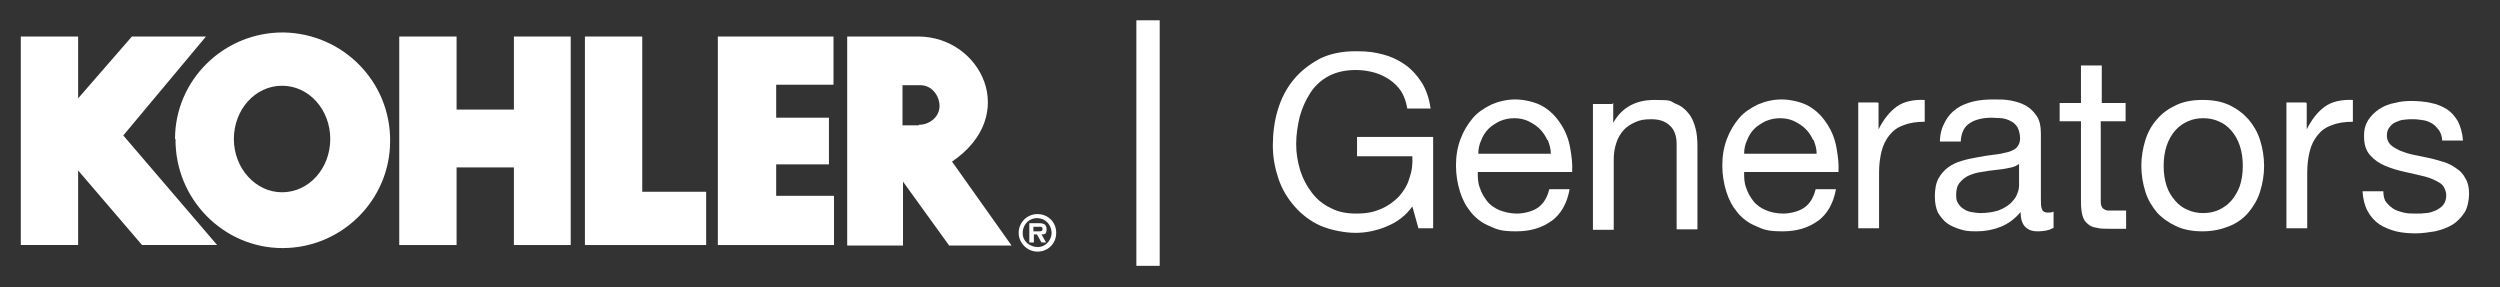
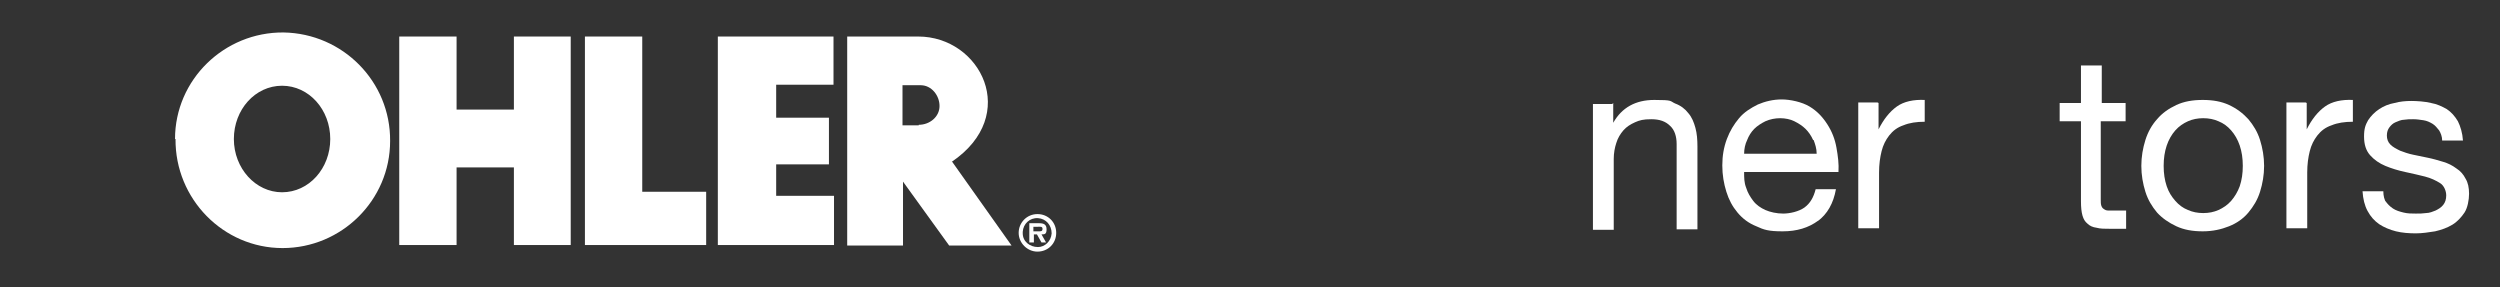
<svg xmlns="http://www.w3.org/2000/svg" id="Layer_1" version="1.1" viewBox="0 0 492.8 56.6">
  <rect x="0" y="0" width="492.8" height="56.6" fill="#333333" stroke="none" />
  <defs>
    <style>
      .st0 {
        fill: #fff;
      }
    </style>
  </defs>
  <g>
-     <path class="st0" d="M273.2,44.7c-2,.8-4,1.2-6,1.2s-4.8-.5-6.9-1.4c-2-.9-3.7-2.2-5.1-3.8-1.4-1.6-2.5-3.4-3.2-5.5-.7-2.1-1.1-4.2-1.1-6.5s.3-4.9,1-7.1c.7-2.3,1.7-4.2,3.1-5.9,1.4-1.7,3.1-3,5.1-4.1,2-1,4.4-1.5,7.1-1.5s3.6.2,5.3.6c1.6.4,3.1,1.1,4.4,2,1.3.9,2.4,2.1,3.3,3.5.9,1.4,1.5,3.1,1.8,5.2h-4.6c-.2-1.3-.6-2.4-1.2-3.4-.6-.9-1.4-1.7-2.3-2.3-.9-.6-1.9-1.1-3-1.4-1.1-.3-2.3-.5-3.6-.5-2.1,0-3.9.4-5.4,1.2-1.5.8-2.7,1.9-3.6,3.3-.9,1.4-1.6,2.9-2.1,4.7-.4,1.7-.7,3.5-.7,5.4s.3,3.5.8,5.2c.5,1.6,1.3,3.1,2.3,4.4,1,1.3,2.2,2.3,3.7,3,1.5.8,3.1,1.1,5.1,1.1s3.4-.3,4.8-.9,2.5-1.4,3.5-2.4c.9-1,1.7-2.2,2.1-3.6.5-1.4.7-2.8.6-4.4h-10.9v-3.8h15v18h-2.9l-1.2-4.3c-1.3,1.8-3,3.1-5,3.9Z" />
-     <path class="st0" d="M305.9,43.5c-1.9,1.4-4.2,2.1-7,2.1s-3.7-.3-5.2-1c-1.5-.6-2.7-1.5-3.7-2.7-1-1.2-1.7-2.5-2.2-4.1-.5-1.6-.8-3.3-.8-5.2,0-1.9.3-3.6.9-5.2.6-1.6,1.4-2.9,2.4-4.1,1-1.2,2.3-2,3.7-2.7,1.4-.6,3-1,4.7-1s4,.5,5.5,1.4c1.5.9,2.6,2.1,3.5,3.5.9,1.4,1.5,2.9,1.8,4.6.3,1.7.5,3.2.4,4.8h-18.6c0,1.1,0,2.1.4,3.1.3,1,.8,1.8,1.4,2.6.6.8,1.5,1.4,2.4,1.8,1,.4,2.2.7,3.5.7s3.1-.4,4.2-1.2c1.1-.8,1.8-2,2.2-3.6h4c-.5,2.8-1.7,4.9-3.6,6.3ZM305,27.6c-.4-.9-.9-1.6-1.5-2.2s-1.4-1.1-2.2-1.5c-.8-.4-1.8-.6-2.8-.6s-2,.2-2.9.6c-.8.4-1.6.9-2.2,1.5-.6.6-1.1,1.4-1.4,2.2-.4.8-.6,1.8-.6,2.7h14.3c0-1-.3-1.9-.6-2.7Z" />
    <path class="st0" d="M318,20.3v3.9h0c1.7-3,4.4-4.5,8.1-4.5s3,.2,4.1.7c1.1.4,2,1.1,2.6,1.9.7.8,1.1,1.8,1.4,2.9.3,1.1.4,2.3.4,3.7v16.3h-4.1v-16.8c0-1.5-.4-2.8-1.3-3.6-.9-.9-2.1-1.3-3.7-1.3s-2.3.2-3.2.6c-.9.4-1.7.9-2.3,1.6-.6.7-1.1,1.5-1.4,2.5-.3.9-.5,2-.5,3.1v14h-4.1v-24.8h3.8Z" />
    <path class="st0" d="M358.4,43.5c-1.9,1.4-4.2,2.1-7,2.1s-3.7-.3-5.2-1c-1.5-.6-2.7-1.5-3.7-2.7s-1.7-2.5-2.2-4.1c-.5-1.6-.8-3.3-.8-5.2,0-1.9.3-3.6.9-5.2.6-1.6,1.4-2.9,2.4-4.1,1-1.2,2.3-2,3.7-2.7,1.4-.6,3-1,4.7-1s4,.5,5.5,1.4c1.5.9,2.6,2.1,3.5,3.5.9,1.4,1.5,2.9,1.8,4.6.3,1.7.5,3.2.4,4.8h-18.6c0,1.1,0,2.1.4,3.1.3,1,.8,1.8,1.4,2.6s1.5,1.4,2.4,1.8,2.2.7,3.5.7,3.1-.4,4.2-1.2c1.1-.8,1.8-2,2.2-3.6h4c-.5,2.8-1.7,4.9-3.6,6.3ZM357.4,27.6c-.4-.9-.9-1.6-1.5-2.2s-1.4-1.1-2.2-1.5c-.8-.4-1.8-.6-2.8-.6s-2,.2-2.9.6c-.8.4-1.6.9-2.2,1.5-.6.6-1.1,1.4-1.4,2.2-.4.8-.6,1.8-.6,2.7h14.3c0-1-.3-1.9-.6-2.7Z" />
    <path class="st0" d="M370.3,20.3v5.2h0c1-2,2.2-3.5,3.6-4.5s3.3-1.4,5.5-1.3v4.3c-1.6,0-3,.2-4.2.7-1.2.4-2.1,1.1-2.8,2-.7.9-1.2,1.9-1.5,3.1-.3,1.2-.5,2.6-.5,4.2v11h-4.1v-24.8h3.8Z" />
-     <path class="st0" d="M404.6,45c-.7.4-1.7.6-2.9.6s-1.9-.3-2.5-.9-.9-1.6-.9-2.9c-1.1,1.3-2.4,2.3-3.9,2.9-1.5.6-3.1.9-4.8.9s-2.2-.1-3.2-.4c-1-.3-1.9-.7-2.6-1.2s-1.3-1.3-1.8-2.1c-.4-.9-.6-1.9-.6-3.2s.2-2.6.7-3.5c.5-.9,1.1-1.6,1.9-2.2.8-.6,1.7-1,2.7-1.3,1-.3,2-.5,3.1-.7,1.1-.2,2.2-.4,3.2-.5,1-.1,1.9-.3,2.7-.5.8-.2,1.4-.5,1.8-.9.4-.4.7-1,.7-1.8s-.2-1.6-.5-2.2c-.3-.5-.8-1-1.3-1.2-.5-.3-1.1-.5-1.8-.6-.7,0-1.3-.1-1.9-.1-1.7,0-3.2.3-4.3,1-1.2.7-1.8,1.9-1.9,3.7h-4.1c0-1.5.4-2.8,1-3.9s1.3-1.9,2.3-2.6c1-.7,2.1-1.1,3.3-1.4,1.2-.3,2.6-.4,4-.4s2.2,0,3.3.2c1.1.2,2.1.5,3,1,.9.5,1.6,1.2,2.2,2.1s.8,2.1.8,3.5v12.7c0,1,0,1.7.2,2.1.1.4.5.7,1.1.7s.8,0,1.2-.2v3.2ZM398,32.3c-.5.4-1.2.7-2,.8-.8.2-1.7.3-2.6.4-.9.1-1.8.2-2.8.4-.9.1-1.8.4-2.5.7-.7.3-1.3.8-1.8,1.4s-.7,1.4-.7,2.4.1,1.2.4,1.7c.3.5.6.8,1.1,1.1.4.3.9.5,1.5.6s1.2.2,1.8.2c1.3,0,2.5-.2,3.5-.5,1-.4,1.7-.8,2.4-1.4.6-.6,1.1-1.2,1.3-1.8.3-.7.4-1.3.4-1.8v-4.2Z" />
    <path class="st0" d="M419,20.3v3.6h-4.9v15.4c0,.5,0,.9.1,1.2s.2.5.5.7.5.3.9.3c.4,0,.9,0,1.6,0h1.9v3.6h-3.1c-1.1,0-2,0-2.7-.2-.8-.1-1.4-.4-1.8-.8-.5-.4-.8-.9-1-1.6-.2-.7-.3-1.6-.3-2.8v-15.8h-4.2v-3.6h4.2v-7.4h4.1v7.4h4.9Z" />
    <path class="st0" d="M422.9,27.6c.5-1.6,1.3-3,2.3-4.1,1-1.2,2.3-2.1,3.8-2.8,1.5-.7,3.2-1,5.2-1s3.7.3,5.2,1c1.5.7,2.7,1.6,3.8,2.8,1,1.2,1.8,2.5,2.3,4.1.5,1.6.8,3.3.8,5.1s-.3,3.5-.8,5.1c-.5,1.6-1.3,2.9-2.3,4.1-1,1.2-2.3,2.1-3.8,2.7s-3.2,1-5.2,1-3.7-.3-5.2-1c-1.5-.7-2.8-1.6-3.8-2.7-1-1.2-1.8-2.5-2.3-4.1-.5-1.6-.8-3.3-.8-5.1s.3-3.5.8-5.1ZM427.1,36.7c.4,1.2,1,2.1,1.7,2.9.7.8,1.5,1.4,2.5,1.8.9.4,1.9.6,3,.6s2.1-.2,3-.6c.9-.4,1.8-1,2.5-1.8.7-.8,1.3-1.8,1.7-2.9.4-1.2.6-2.5.6-4s-.2-2.8-.6-4c-.4-1.2-1-2.2-1.7-3-.7-.8-1.5-1.4-2.5-1.8-.9-.4-1.9-.6-3-.6s-2.1.2-3,.6c-.9.4-1.8,1-2.5,1.8-.7.8-1.3,1.8-1.7,3-.4,1.2-.6,2.5-.6,4s.2,2.8.6,4Z" />
    <path class="st0" d="M454.7,20.3v5.2h0c1-2,2.2-3.5,3.6-4.5s3.3-1.4,5.5-1.3v4.3c-1.6,0-3,.2-4.2.7-1.2.4-2.1,1.1-2.8,2-.7.9-1.2,1.9-1.5,3.1-.3,1.2-.5,2.6-.5,4.2v11h-4.1v-24.8h3.8Z" />
    <path class="st0" d="M470.2,39.6c.4.6.9,1.1,1.5,1.5.6.4,1.3.6,2.1.8.8.2,1.6.2,2.4.2s1.3,0,2-.1c.7,0,1.4-.3,1.9-.5.6-.3,1.1-.6,1.5-1.1.4-.5.6-1.1.6-1.9s-.4-1.9-1.2-2.4c-.8-.5-1.8-1-3-1.3s-2.5-.6-3.9-.9c-1.4-.3-2.7-.7-3.9-1.2-1.2-.5-2.2-1.2-3-2.1-.8-.9-1.2-2.1-1.2-3.7s.3-2.3.8-3.2c.6-.9,1.3-1.6,2.2-2.2.9-.6,1.9-1,3-1.2,1.1-.3,2.2-.4,3.3-.4s2.7.1,3.9.4c1.2.2,2.2.7,3.1,1.2.9.6,1.6,1.4,2.2,2.4.5,1,.9,2.3,1,3.8h-4.1c0-.8-.3-1.5-.6-2-.4-.5-.8-1-1.3-1.3-.5-.3-1.1-.6-1.8-.7-.7-.1-1.3-.2-2-.2s-1.2,0-1.8.1c-.6,0-1.2.3-1.7.5-.5.2-.9.6-1.2,1-.3.4-.5.9-.5,1.6s.2,1.3.7,1.8c.5.5,1.1.8,1.9,1.2.8.3,1.6.6,2.6.8,1,.2,1.9.4,2.9.6,1,.2,2,.5,3,.8,1,.3,1.8.7,2.6,1.3.8.5,1.4,1.2,1.8,2,.5.8.7,1.8.7,3s-.3,2.8-.9,3.7-1.4,1.8-2.4,2.4c-1,.6-2.1,1-3.4,1.3-1.3.2-2.5.4-3.8.4s-2.7-.1-3.9-.4-2.4-.8-3.3-1.4c-1-.7-1.7-1.5-2.3-2.6s-.9-2.4-1-3.9h4.1c0,.9.2,1.7.6,2.3Z" />
  </g>
  <g>
    <polygon class="st0" points="115.3 48.3 115.3 7.2 126.6 7.2 126.6 37.8 139.2 37.8 139.2 48.3 115.3 48.3" />
    <polygon class="st0" points="78.7 48.3 78.7 7.2 90 7.2 90 21.6 101.3 21.6 101.3 7.2 112.5 7.2 112.5 48.3 101.3 48.3 101.3 33 90 33 90 48.3 78.7 48.3" />
-     <polygon class="st0" points="40.6 7.2 24.3 26.7 42.8 48.3 28 48.3 15.4 33.6 15.4 33.6 15.4 48.3 4.1 48.3 4.1 7.2 15.4 7.2 15.4 19.5 15.3 19.5 26 7.2 40.6 7.2" />
    <path class="st0" d="M34.5,27.4c0-11.7,9.7-21.1,21.4-21,11.7.2,21.1,9.7,21,21.4,0,11.7-9.6,21.1-21.2,21.1-11.7,0-21.2-9.7-21.1-21.5h0ZM55.6,37.9c5.3,0,9.5-4.7,9.5-10.5s-4.2-10.5-9.5-10.5-9.5,4.7-9.5,10.5,4.3,10.5,9.5,10.5h0Z" />
    <polygon class="st0" points="152.8 7.2 164.3 7.2 164.3 16.7 153 16.7 153 23.2 163.4 23.2 163.4 32.4 153 32.4 153 38.6 164.4 38.6 164.4 48.3 152.8 48.3 141.5 48.3 141.5 7.2 152.8 7.2" />
    <path class="st0" d="M187.7,31.9l11.7,16.5h-12.3l-9.1-12.6v12.6h-11V7.2h14c12.3,0,20.2,15.5,6.6,24.7ZM181.1,24.6c2.2,0,4.1-1.6,4.1-3.7s-1.6-4.1-3.7-4.1h-3.6v7.9h3.2Z" />
    <path class="st0" d="M200.8,45.9c0-2,1.6-3.7,3.7-3.7s3.7,1.6,3.7,3.7-1.6,3.7-3.7,3.7c-2,0-3.7-1.7-3.7-3.7h0ZM207.3,46c0-1.6-1.1-2.9-2.7-3s-2.9,1.1-3,2.7v.3c0,1.6,1.4,2.7,3,2.7,1.4,0,2.6-1.2,2.7-2.7ZM206.2,47.8h-.9l-.9-1.6h-.6v1.6h-.9v-3.8h1.9c.9,0,1.5.2,1.5,1.2s-.4,1-1,1l.9,1.6ZM204.8,45.6c.4,0,.7,0,.7-.5s-.5-.4-.9-.4h-.9v.9h1Z" />
  </g>
-   <path class="st0" d="M224,4h4.6v48.4h-4.6V4Z" />
</svg>